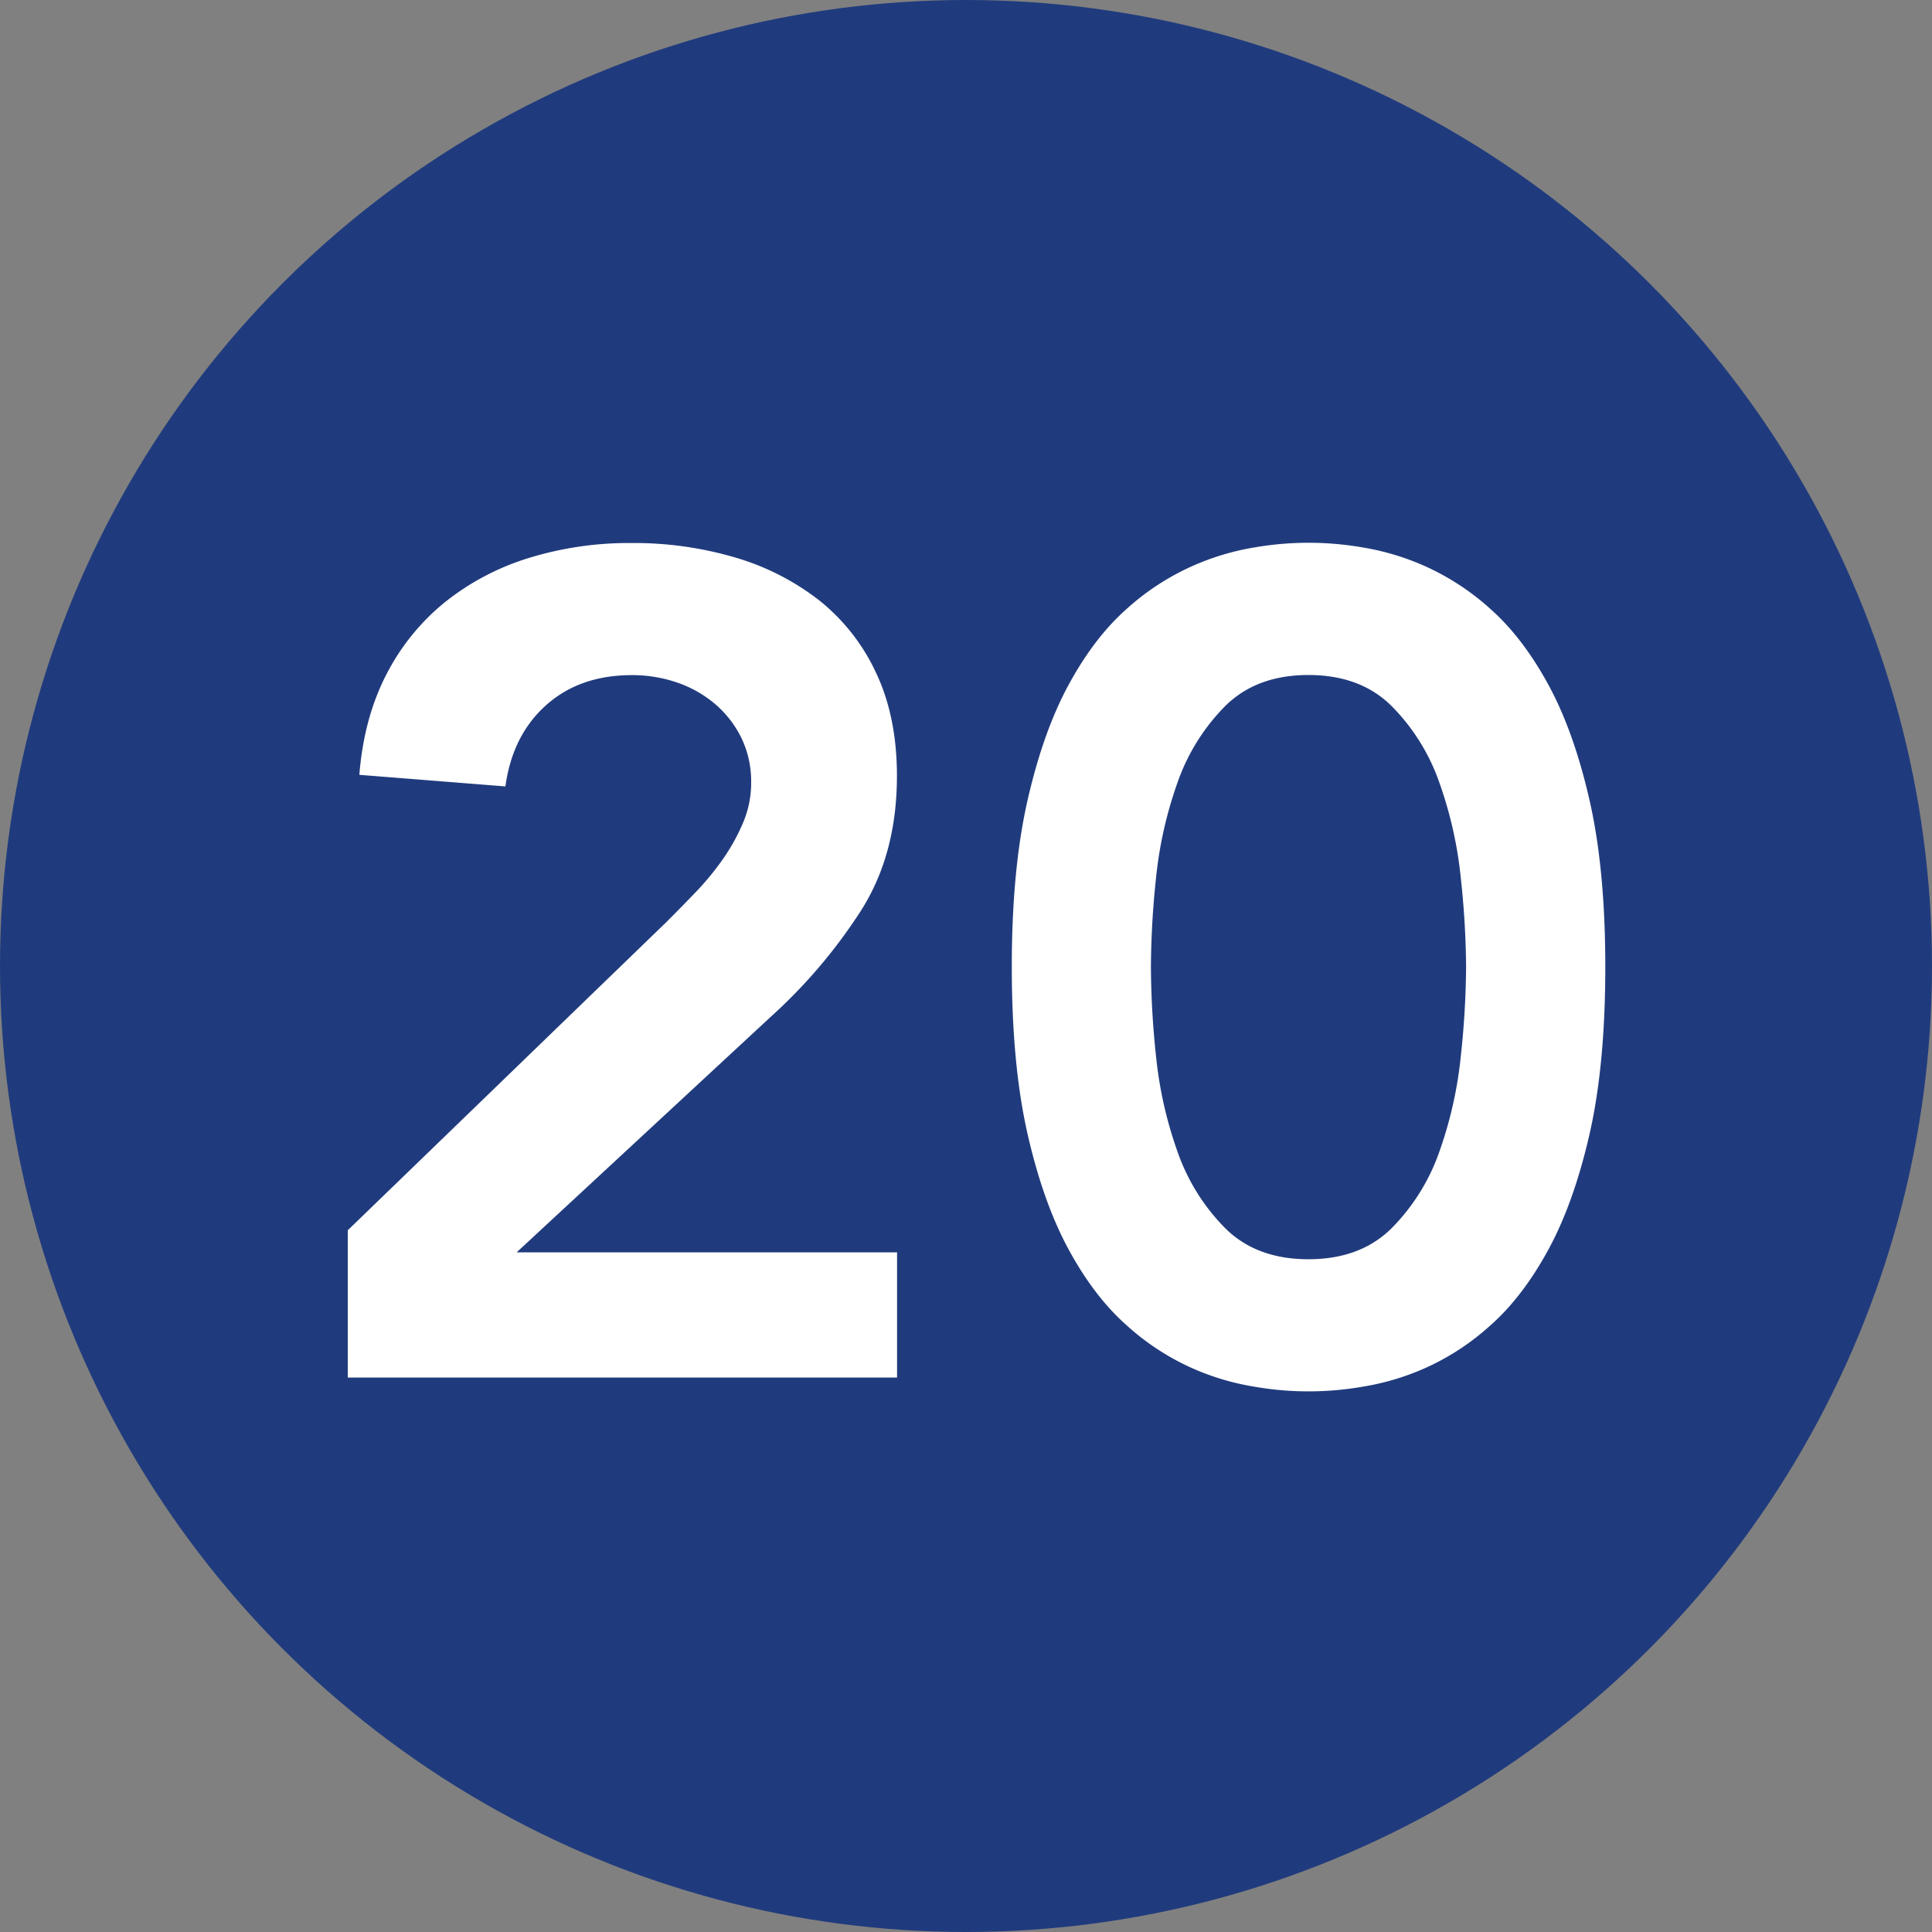
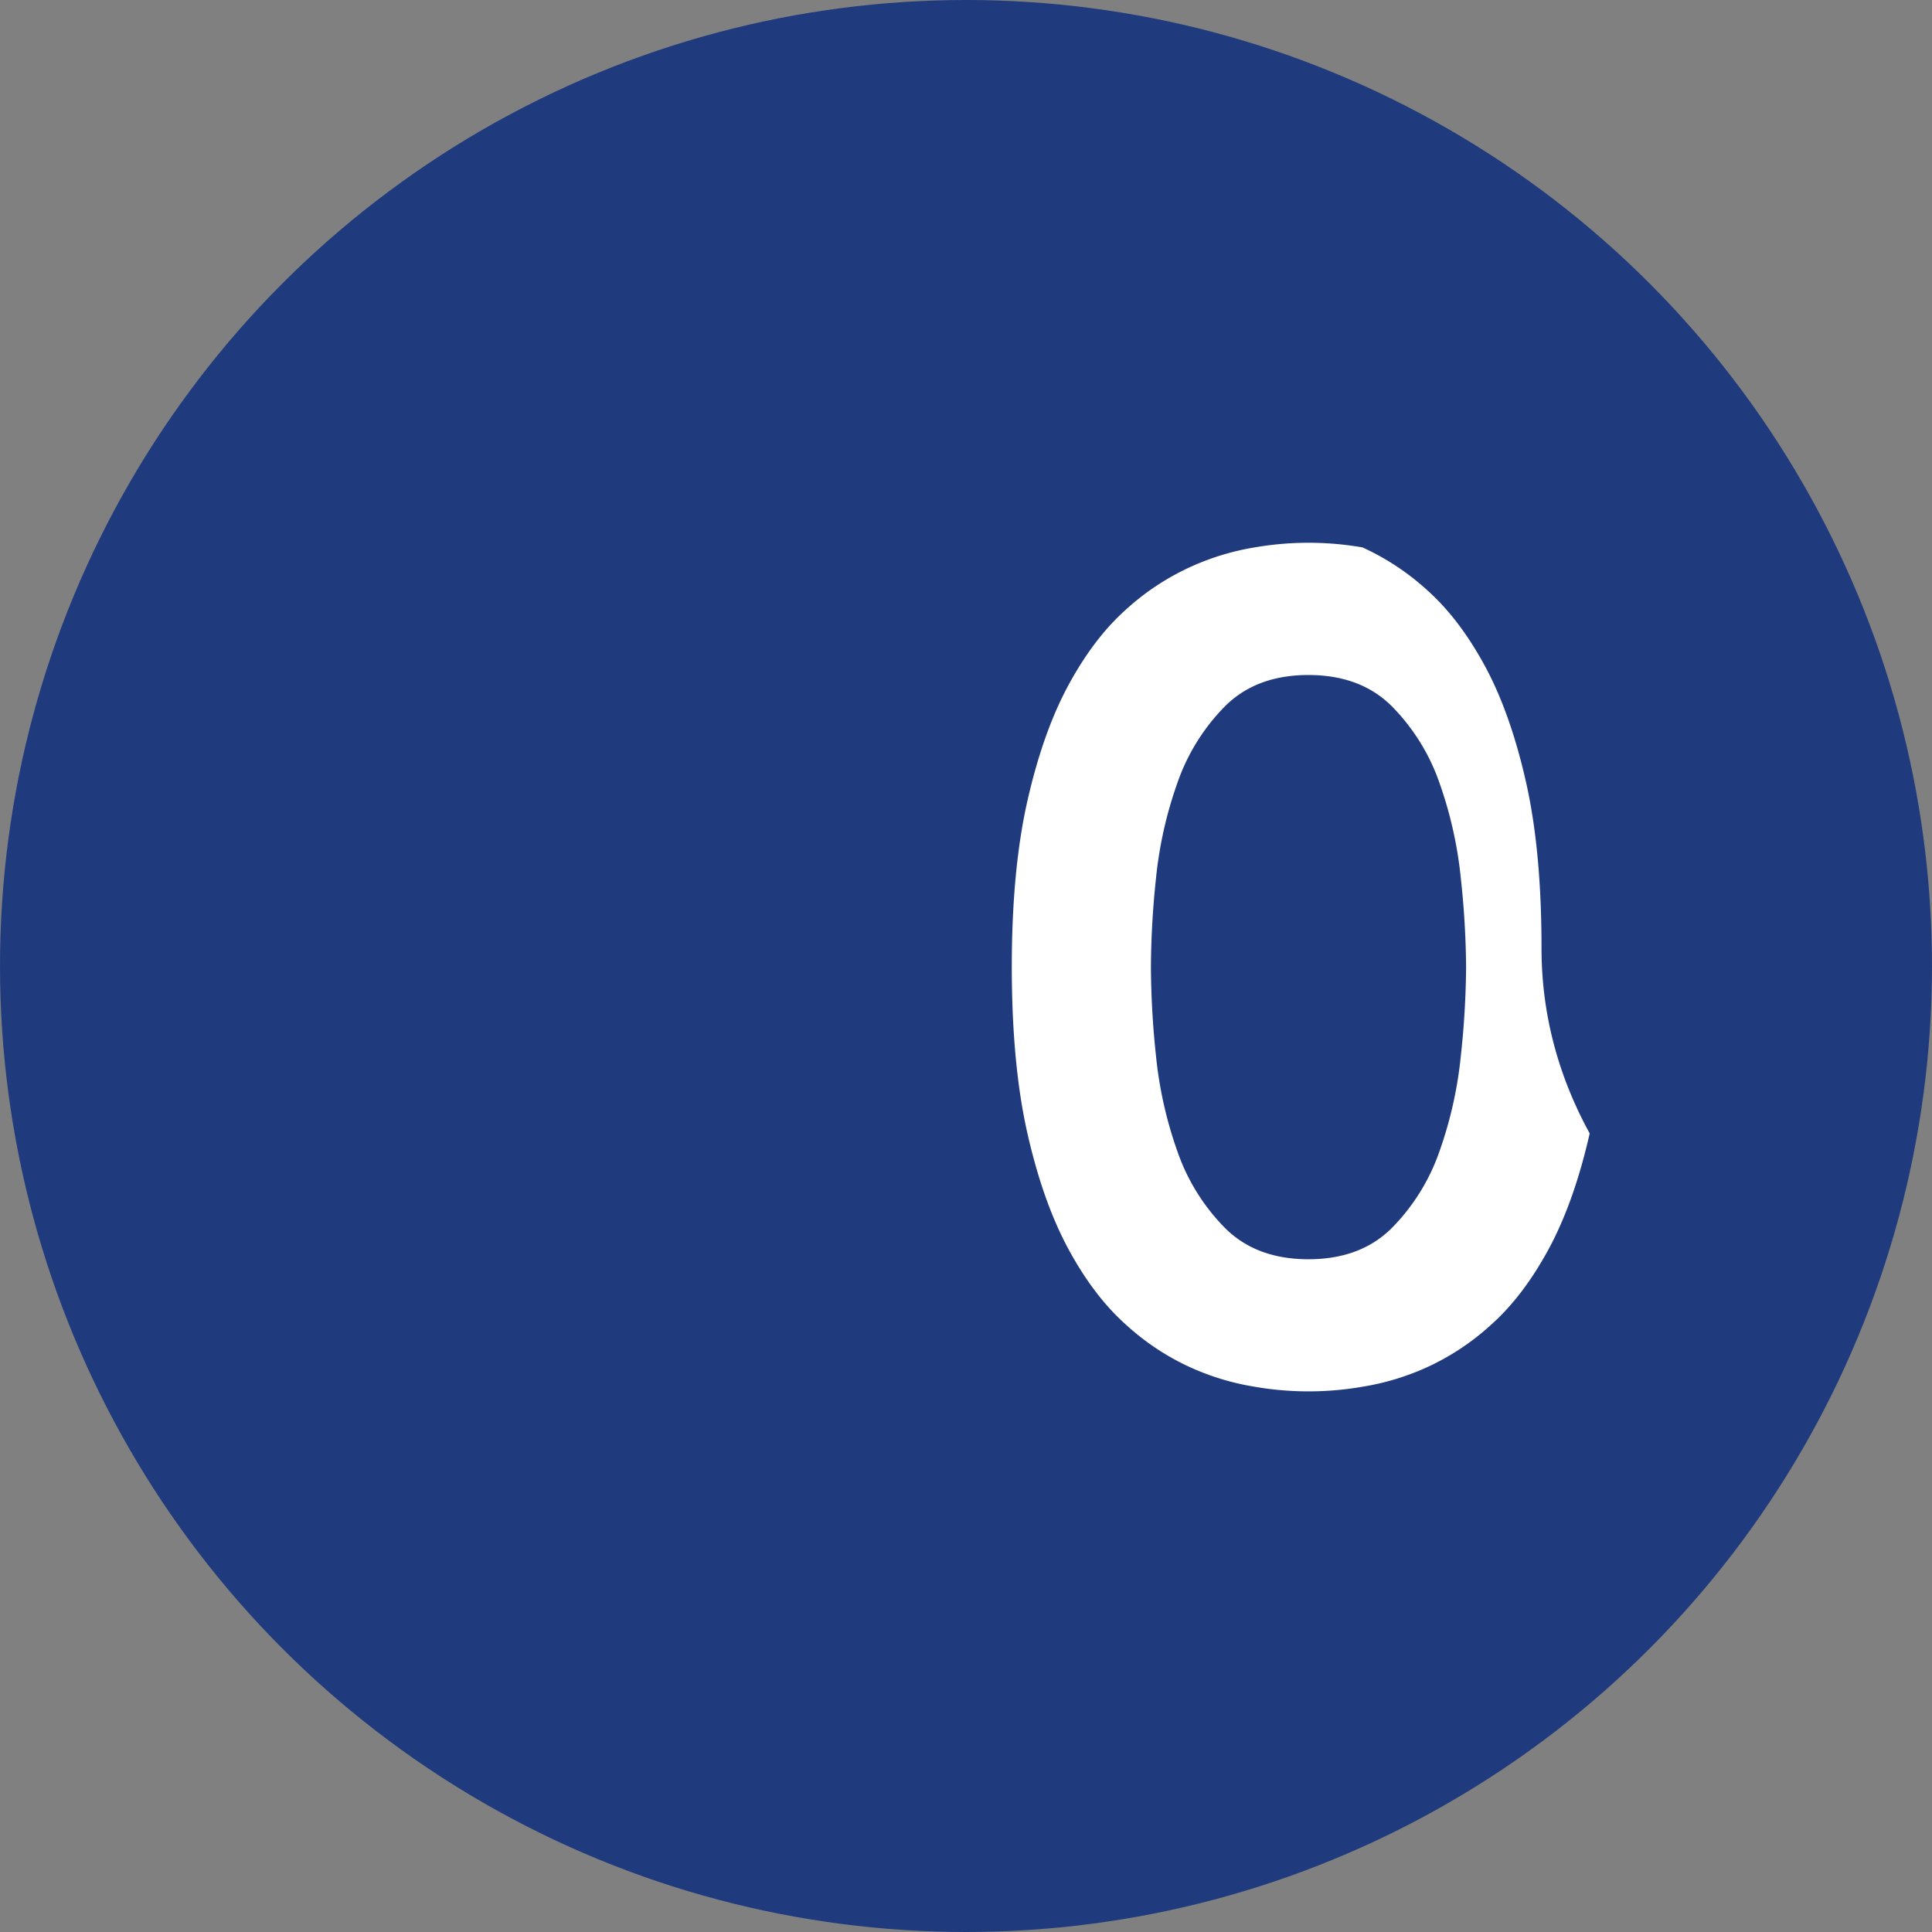
<svg xmlns="http://www.w3.org/2000/svg" id="Livello_1" data-name="Livello 1" viewBox="0 0 600 600">
  <rect x="0" y="0" width="600" height="600" fill="#808080" stroke="none" />
  <defs>
    <style>.cls-1{fill:#203b7d;}.cls-2{fill:#fff;}</style>
  </defs>
  <circle class="cls-1" cx="300" cy="300" r="300" />
-   <path class="cls-2" d="M108,382.07l99-95.76q4.32-4.32,9-9.18a86.28,86.28,0,0,0,8.46-10.26,61.87,61.87,0,0,0,6.3-11.34,31.66,31.66,0,0,0,2.52-12.42,31.18,31.18,0,0,0-3.06-14,33.2,33.2,0,0,0-8.1-10.44,36.64,36.64,0,0,0-11.7-6.66,42.89,42.89,0,0,0-14.22-2.34q-16.2,0-26.64,9.36t-12.6,25.2l-45.36-3.6Q113,223,120,209.45A69.89,69.89,0,0,1,138.19,187a78.91,78.91,0,0,1,25.92-13.68,105.76,105.76,0,0,1,32-4.68,111.27,111.27,0,0,1,32.22,4.5,78.06,78.06,0,0,1,26.1,13.32,62.18,62.18,0,0,1,17.64,22.5q6.48,13.69,6.48,32,0,24.12-11,41.58a163.6,163.6,0,0,1-28.26,33.3l-78.84,73.08H278.59v38.88H108Z" />
-   <path class="cls-2" d="M314.22,300.35q0-30.24,4.86-51.66t12.78-36q7.92-14.58,17.83-23.4A77.44,77.44,0,0,1,369.85,176,78.6,78.6,0,0,1,389.64,170a98,98,0,0,1,33.48,0A78.85,78.85,0,0,1,442.93,176a77.56,77.56,0,0,1,20.15,13.32q9.9,8.84,17.82,23.4t12.79,36q4.86,21.42,4.85,51.66T493.69,352q-4.87,21.42-12.79,36t-17.82,23.4a76.81,76.81,0,0,1-20.15,13.32,78.44,78.44,0,0,1-19.81,5.94,98,98,0,0,1-33.48,0,78.19,78.19,0,0,1-19.79-5.94,76.69,76.69,0,0,1-20.16-13.32q-9.92-8.82-17.83-23.4t-12.78-36Q314.24,330.61,314.22,300.35Zm43.21,0A271.29,271.29,0,0,0,359,327.89a125.92,125.92,0,0,0,6.66,29.7,63.3,63.3,0,0,0,14.76,23.76q9.72,9.72,25.92,9.72t25.92-9.72a63.44,63.44,0,0,0,14.77-23.76,126.41,126.41,0,0,0,6.65-29.7,271.86,271.86,0,0,0,1.63-27.54,271.86,271.86,0,0,0-1.63-27.54,126.41,126.41,0,0,0-6.65-29.7,63.44,63.44,0,0,0-14.77-23.76q-9.72-9.72-25.92-9.72t-25.92,9.72a63.3,63.3,0,0,0-14.76,23.76,125.92,125.92,0,0,0-6.66,29.7A271.29,271.29,0,0,0,357.43,300.35Z" />
+   <path class="cls-2" d="M314.22,300.35q0-30.24,4.86-51.66t12.78-36q7.92-14.58,17.83-23.4A77.44,77.44,0,0,1,369.85,176,78.6,78.6,0,0,1,389.64,170a98,98,0,0,1,33.48,0a77.56,77.56,0,0,1,20.15,13.32q9.9,8.84,17.82,23.4t12.79,36q4.86,21.42,4.85,51.66T493.69,352q-4.87,21.42-12.79,36t-17.82,23.4a76.81,76.81,0,0,1-20.15,13.32,78.44,78.44,0,0,1-19.81,5.94,98,98,0,0,1-33.48,0,78.19,78.19,0,0,1-19.79-5.94,76.69,76.69,0,0,1-20.16-13.32q-9.92-8.82-17.83-23.4t-12.78-36Q314.24,330.61,314.22,300.35Zm43.21,0A271.29,271.29,0,0,0,359,327.89a125.92,125.92,0,0,0,6.66,29.7,63.3,63.3,0,0,0,14.76,23.76q9.72,9.72,25.92,9.72t25.92-9.72a63.44,63.44,0,0,0,14.77-23.76,126.41,126.41,0,0,0,6.65-29.7,271.86,271.86,0,0,0,1.63-27.54,271.86,271.86,0,0,0-1.63-27.54,126.41,126.41,0,0,0-6.65-29.7,63.44,63.44,0,0,0-14.77-23.76q-9.72-9.72-25.92-9.72t-25.92,9.72a63.3,63.3,0,0,0-14.76,23.76,125.92,125.92,0,0,0-6.66,29.7A271.29,271.29,0,0,0,357.43,300.35Z" />
</svg>